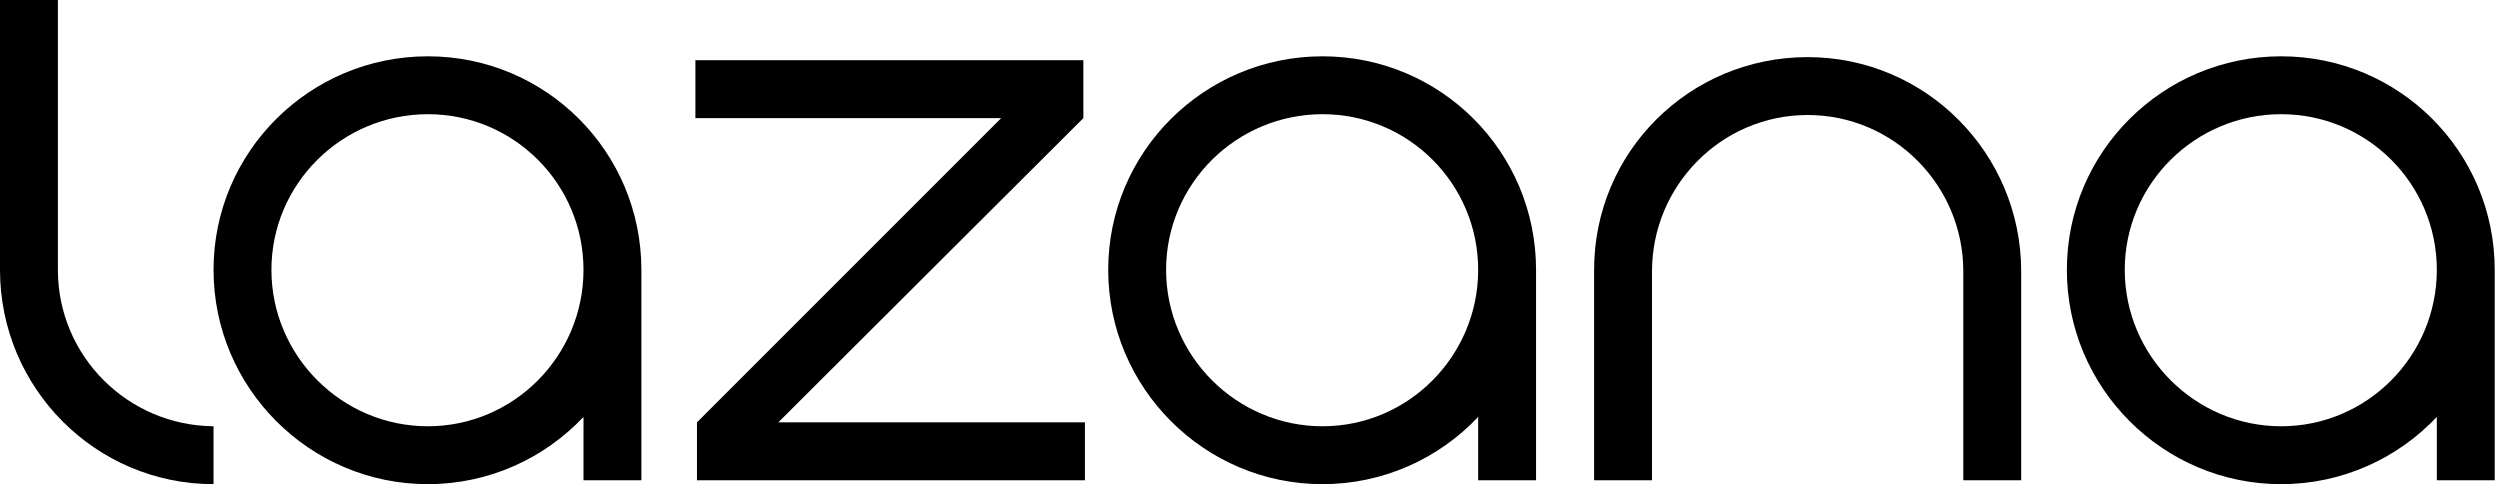
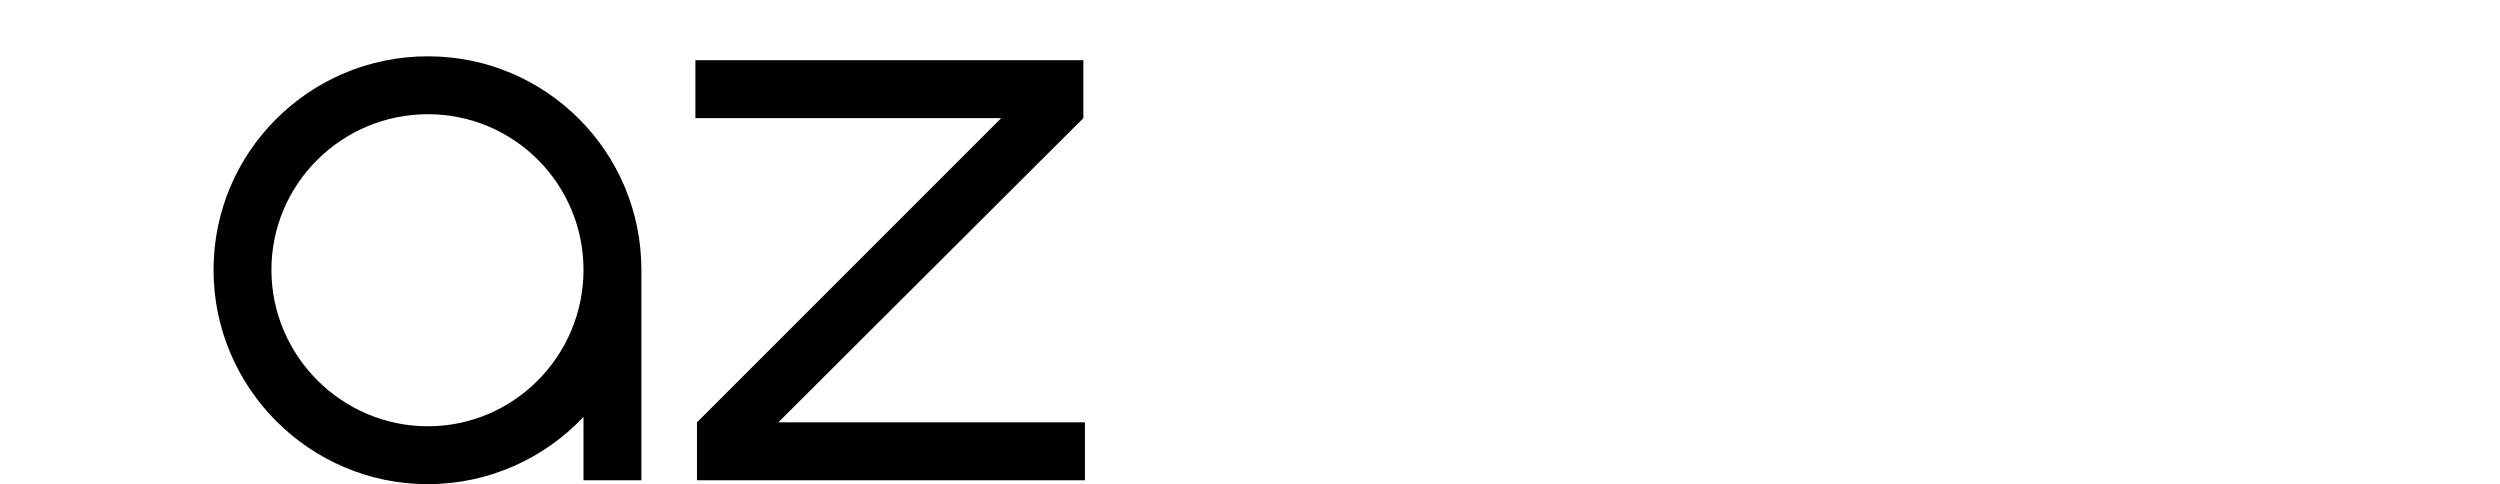
<svg xmlns="http://www.w3.org/2000/svg" width="284" height="55" viewBox="0 0 284 55" fill="none">
-   <path d="M1.52588e-05 0H6.576V30.655C6.576 40.427 14.486 48.337 24.258 48.424V55C10.841 55 1.52588e-05 44.072 1.52588e-05 30.655V0Z" fill="black" />
  <path d="M72.861 54.555H66.285V47.361C61.842 52.07 55.532 55 48.603 55C35.185 55 24.258 44.073 24.258 30.655C24.258 17.237 35.185 6.397 48.603 6.397C62.021 6.397 72.861 17.237 72.861 30.655V54.555ZM66.285 30.655C66.285 20.883 58.375 12.973 48.603 12.973C38.831 12.973 30.834 20.883 30.834 30.655C30.834 40.427 38.831 48.424 48.603 48.424C58.375 48.424 66.285 40.427 66.285 30.655Z" fill="black" />
  <path d="M123.07 13.418L88.416 47.979H123.248V54.555H79.176V47.979L113.738 13.418H78.997V6.842H123.07V13.418Z" fill="black" />
-   <path d="M174.496 54.555H167.92V47.361C163.477 52.07 157.167 55 150.238 55C136.821 55 125.893 44.073 125.893 30.655C125.893 17.237 136.821 6.397 150.238 6.397C163.656 6.397 174.496 17.237 174.496 30.655V54.555ZM167.92 30.655C167.92 20.883 160.01 12.973 150.238 12.973C140.466 12.973 132.469 20.883 132.469 30.655C132.469 40.427 140.466 48.424 150.238 48.424C160.01 48.424 167.92 40.427 167.92 30.655Z" fill="black" />
-   <path d="M229.607 54.555H223.032V30.834C223.032 21.062 215.126 13.065 205.349 13.065C195.573 13.065 187.667 21.062 187.667 30.834V54.555H181.091V30.655C181.091 17.237 191.932 6.489 205.349 6.489C218.767 6.489 229.607 17.416 229.607 30.834V54.555Z" fill="black" />
-   <path d="M283.399 54.555H276.823V47.361C272.379 52.07 266.07 55 259.141 55C245.723 55 234.796 44.073 234.796 30.655C234.796 17.237 245.723 6.397 259.141 6.397C272.558 6.397 283.399 17.237 283.399 30.655V54.555ZM276.823 30.655C276.823 20.883 268.913 12.973 259.141 12.973C249.369 12.973 241.372 20.883 241.372 30.655C241.372 40.427 249.369 48.424 259.141 48.424C268.913 48.424 276.823 40.427 276.823 30.655Z" fill="black" />
</svg>